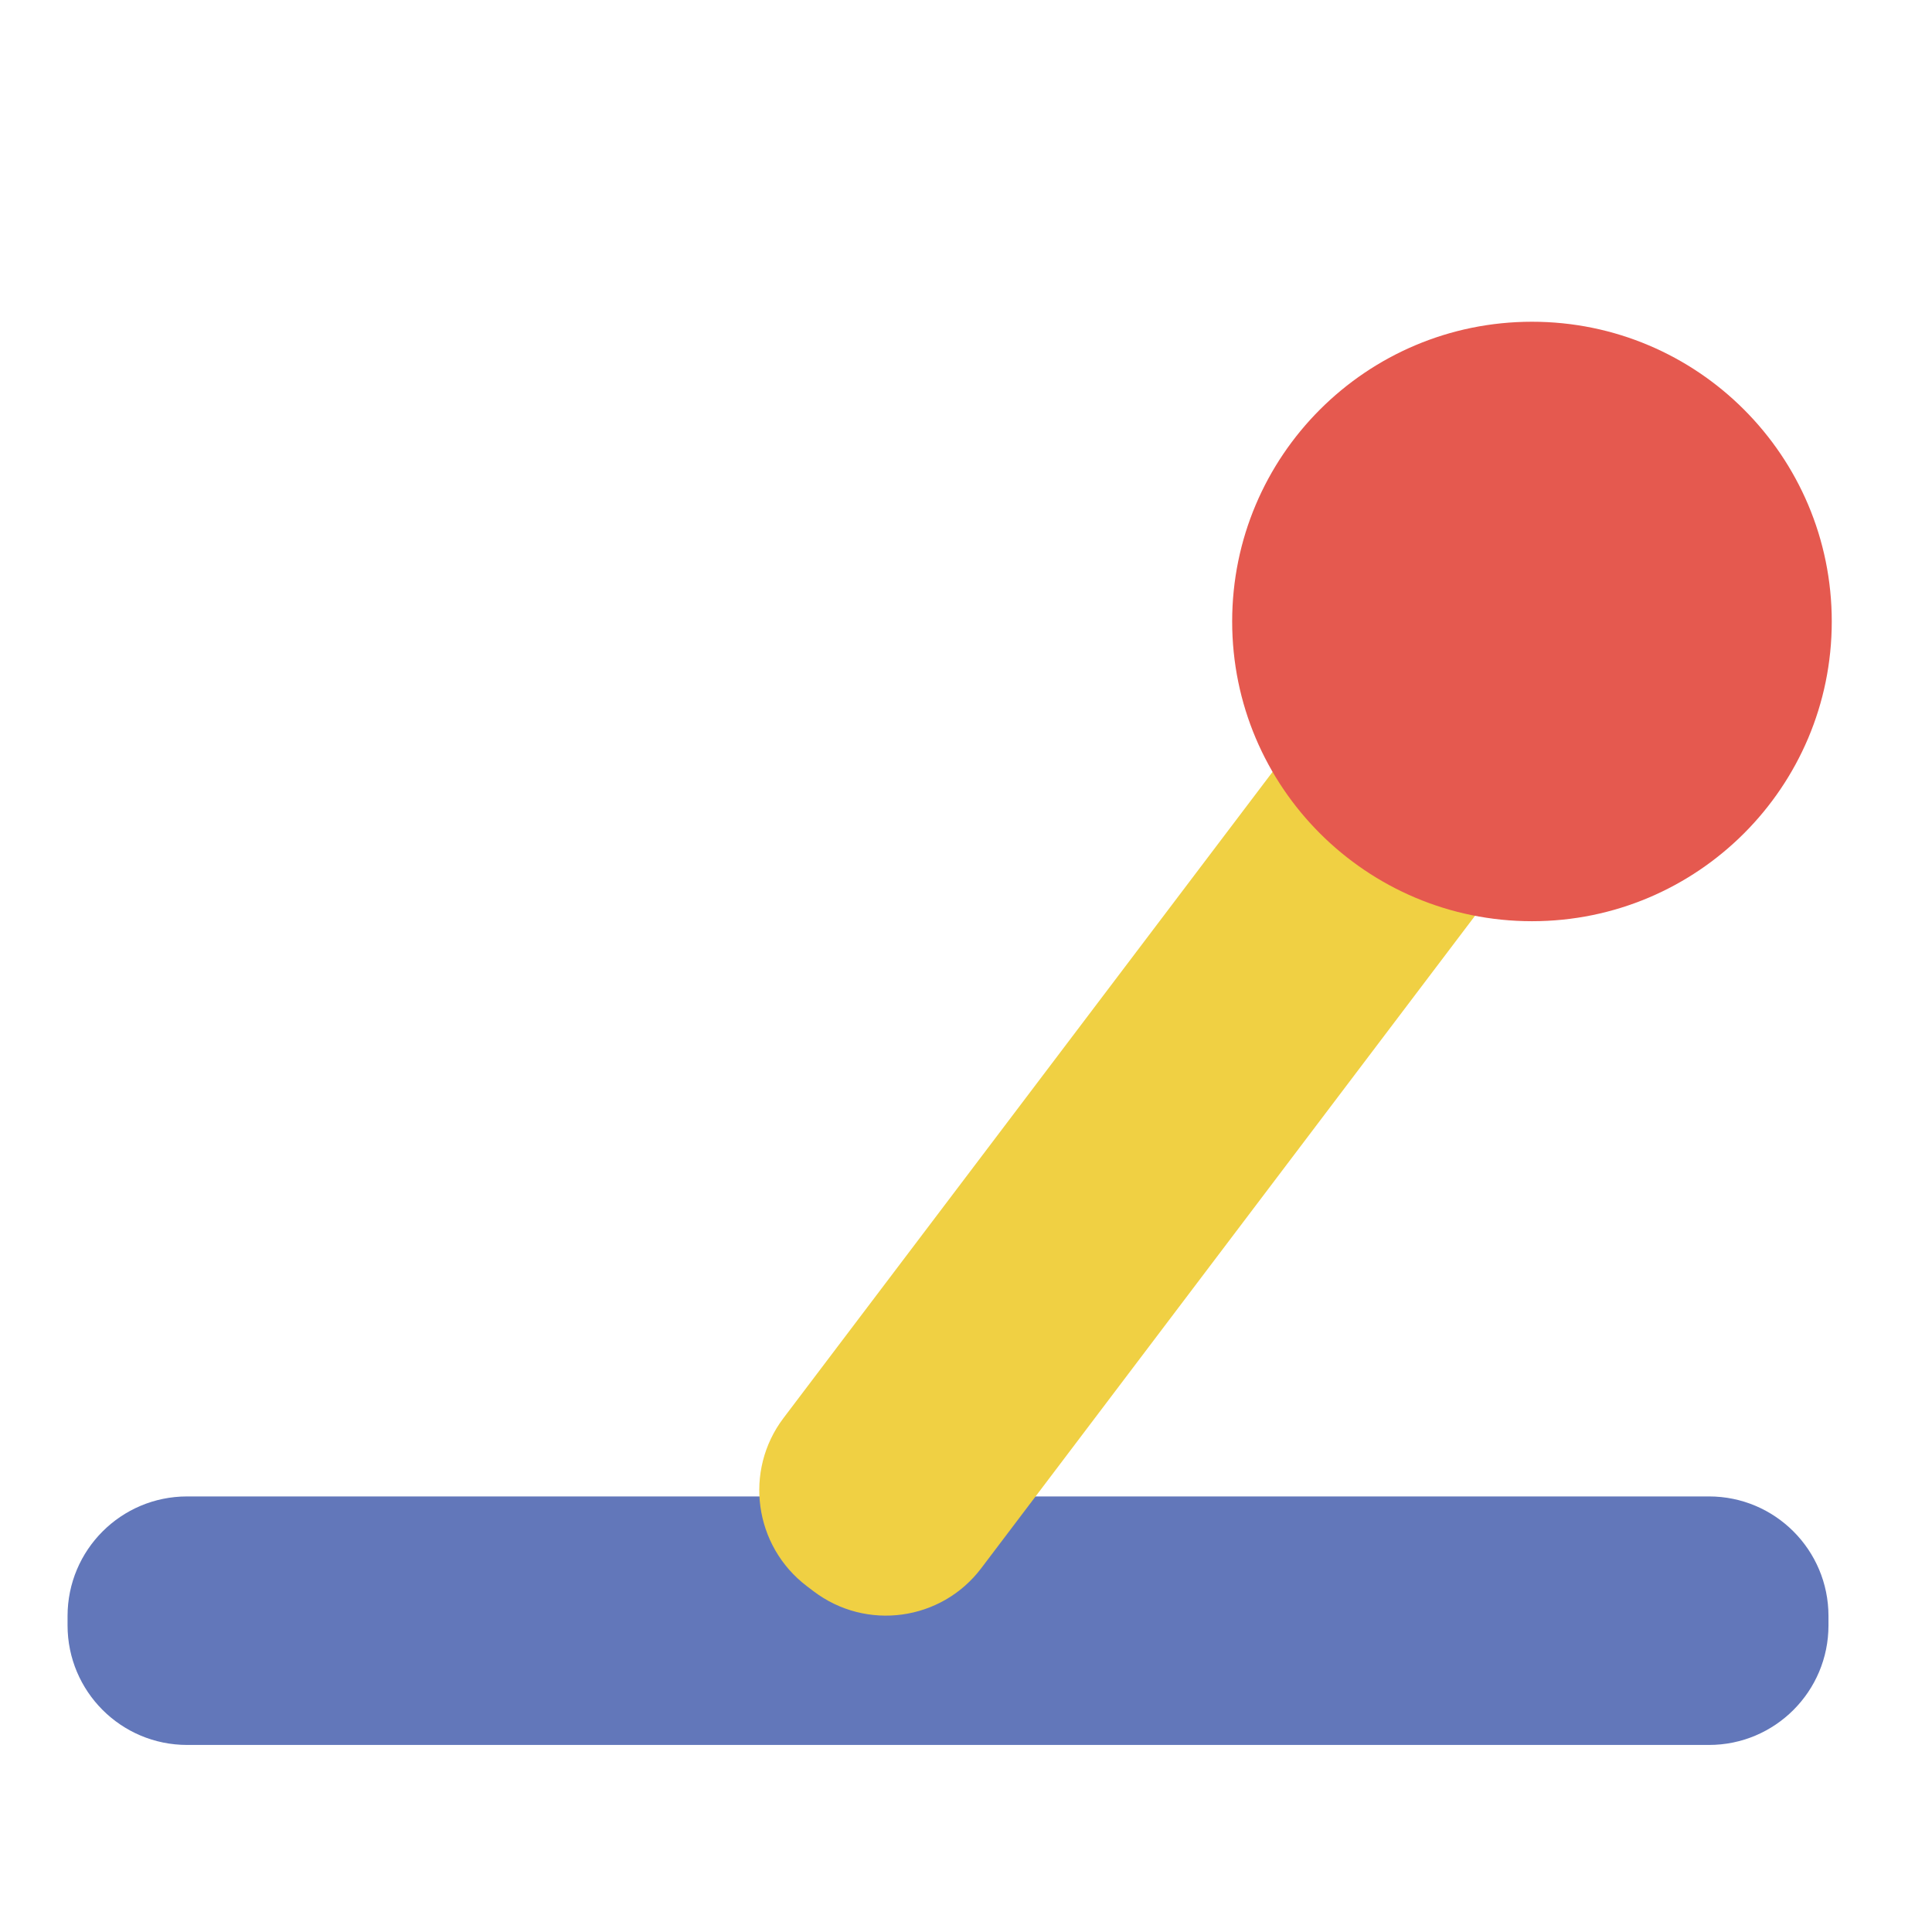
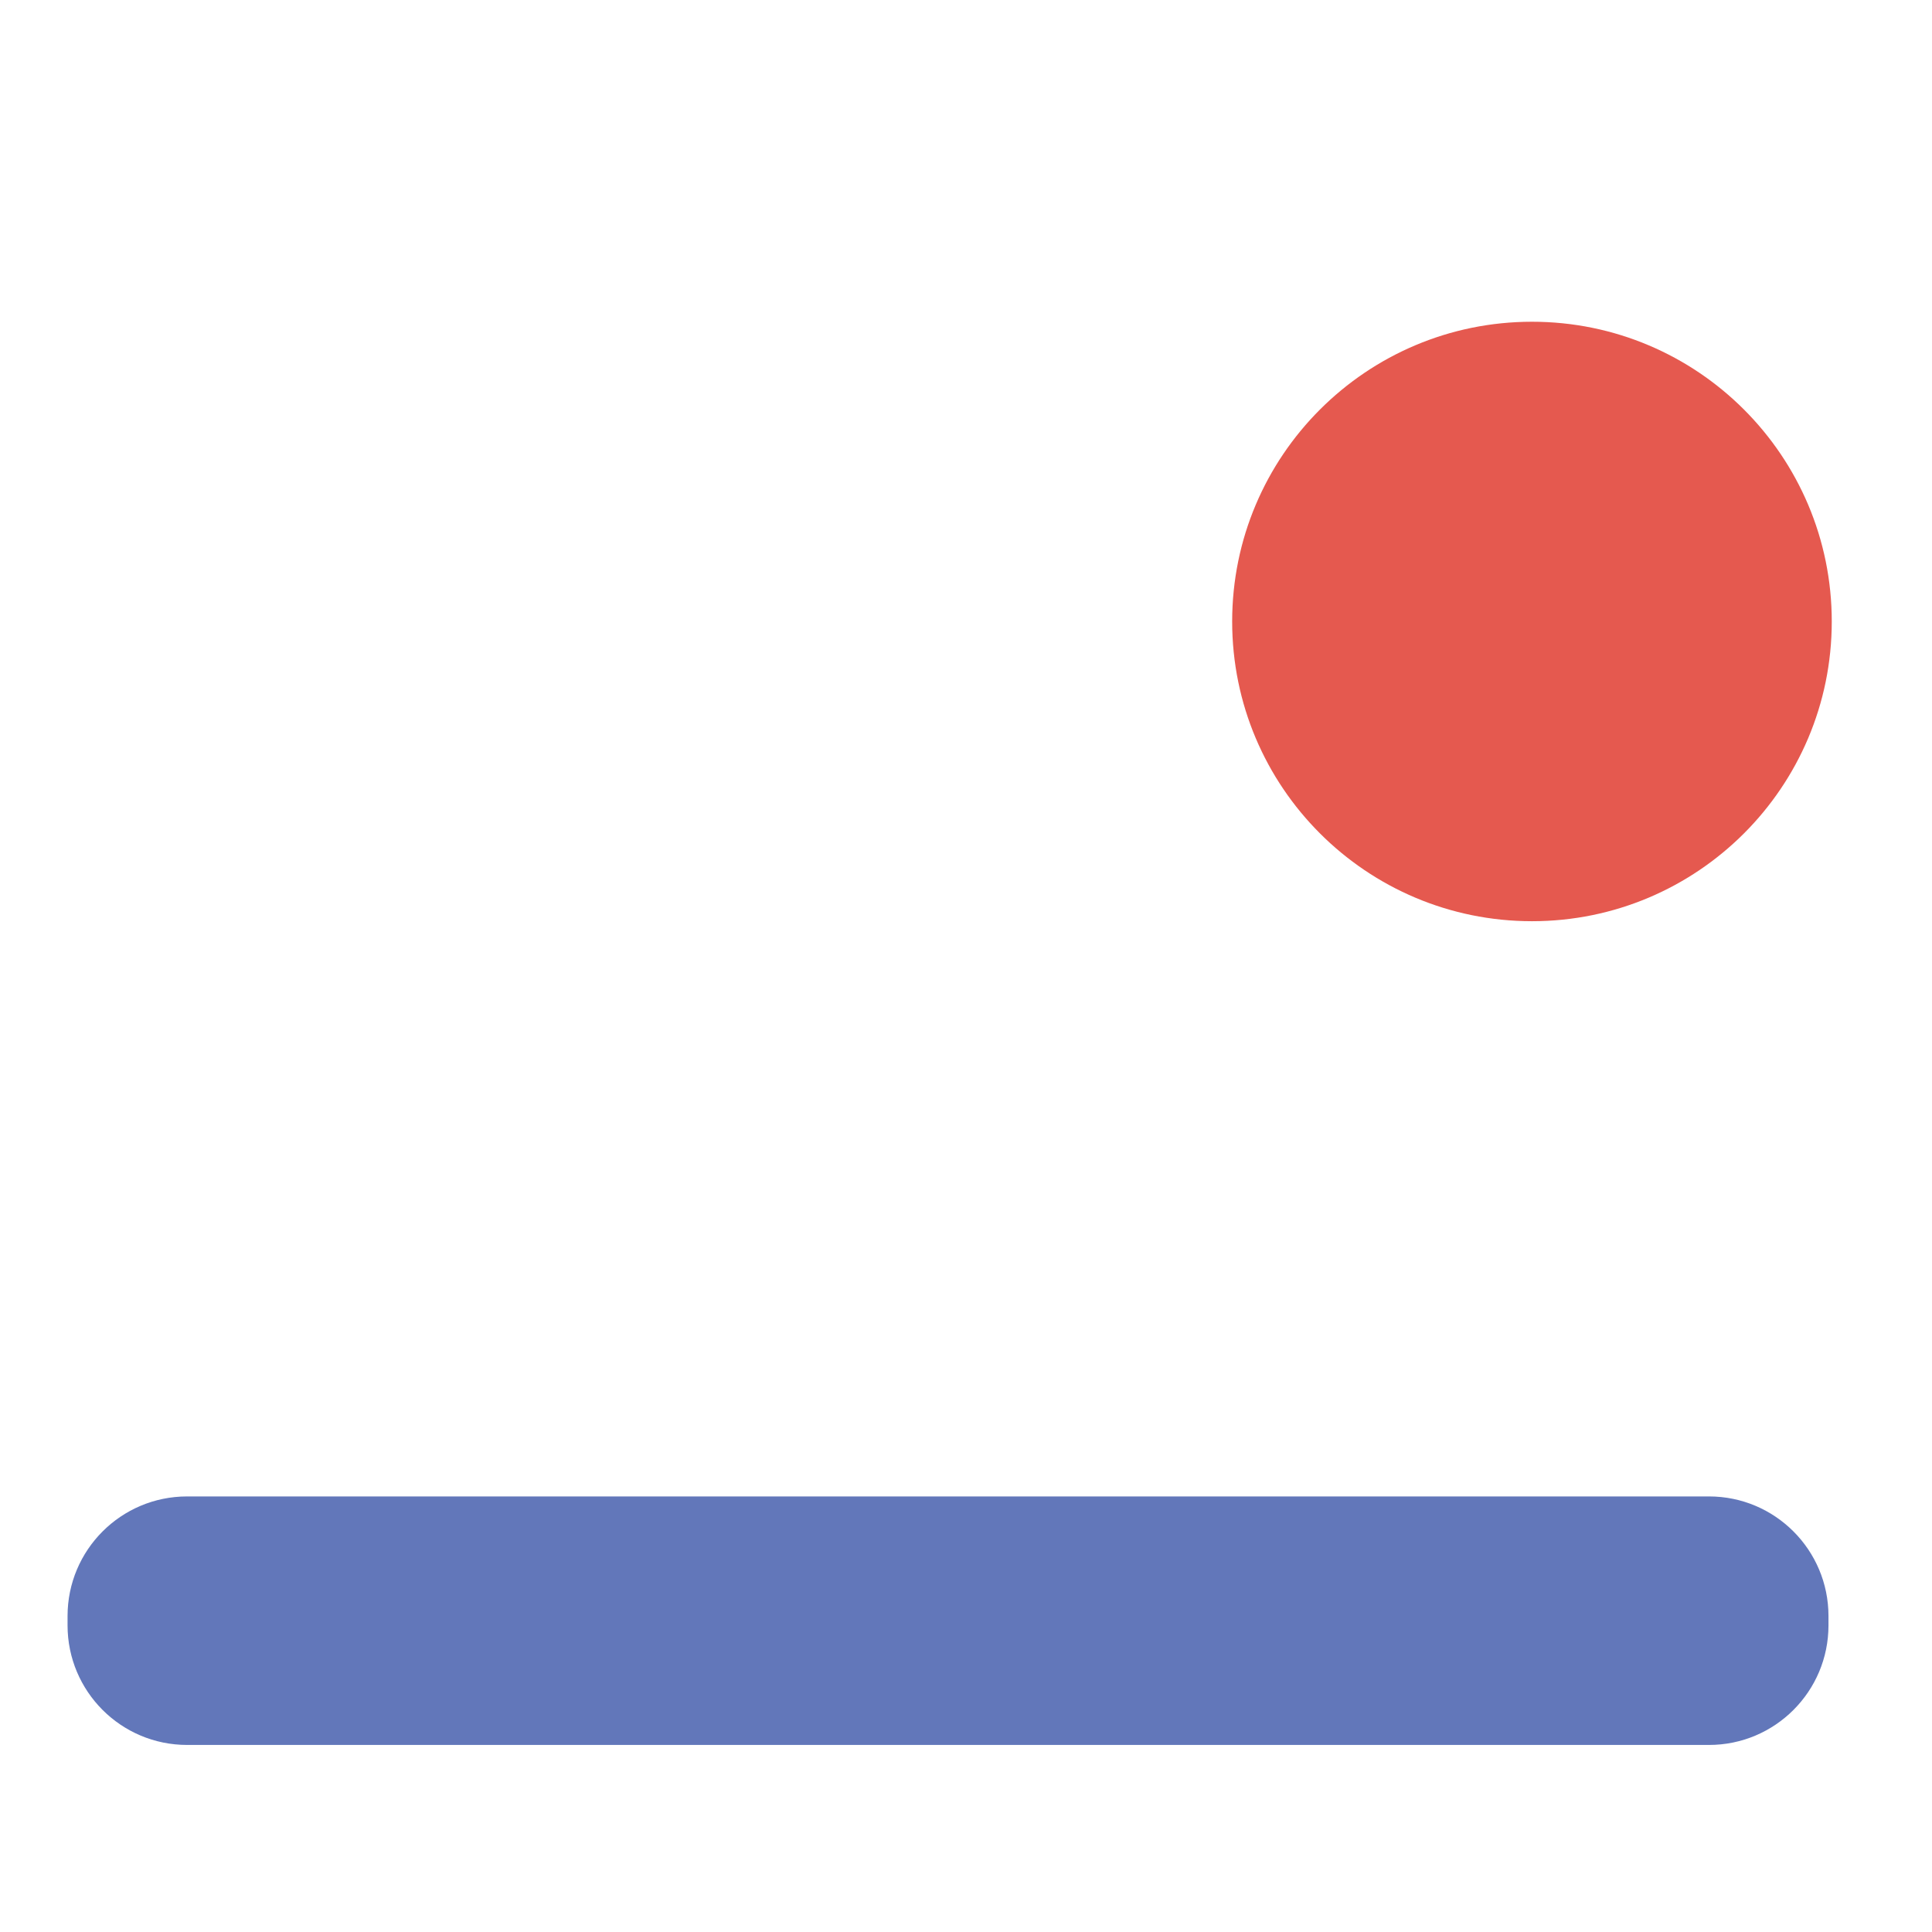
<svg xmlns="http://www.w3.org/2000/svg" width="60px" height="60px" viewBox="0 0 60 60">
  <g id="surface1">
    <path style=" stroke:none;fill-rule:nonzero;fill:rgb(38.431%,46.667%,72.941%);fill-opacity:1;" d="M 53.074 46.473 L 5.812 46.473 C 3.758 46.473 2.098 48.137 2.098 50.188 L 2.098 50.477 C 2.098 52.527 3.758 54.191 5.812 54.191 L 53.074 54.191 C 55.125 54.191 56.785 52.527 56.785 50.477 L 56.785 50.188 C 56.785 48.137 55.125 46.473 53.074 46.473 Z M 53.074 46.473 " />
-     <path style=" stroke:none;fill-rule:nonzero;fill:rgb(94.118%,81.569%,26.275%);fill-opacity:1;" d="M 46.102 21.883 L 45.891 21.719 C 44.254 20.477 41.922 20.797 40.684 22.434 L 24.332 44.039 C 23.094 45.676 23.418 48.012 25.055 49.258 L 25.266 49.418 C 26.902 50.66 29.234 50.34 30.473 48.703 L 46.824 27.098 C 48.062 25.461 47.738 23.125 46.102 21.883 Z M 46.102 21.883 " />
    <path style=" stroke:none;fill-rule:nonzero;fill:rgb(89.804%,34.902%,30.98%);fill-opacity:1;" d="M 56.887 19.301 C 56.887 24.441 52.719 28.609 47.578 28.609 C 42.434 28.609 38.266 24.441 38.266 19.301 C 38.266 14.16 42.434 9.992 47.578 9.992 C 52.719 9.992 56.887 14.16 56.887 19.301 Z M 56.887 19.301 " />
  </g>
</svg>